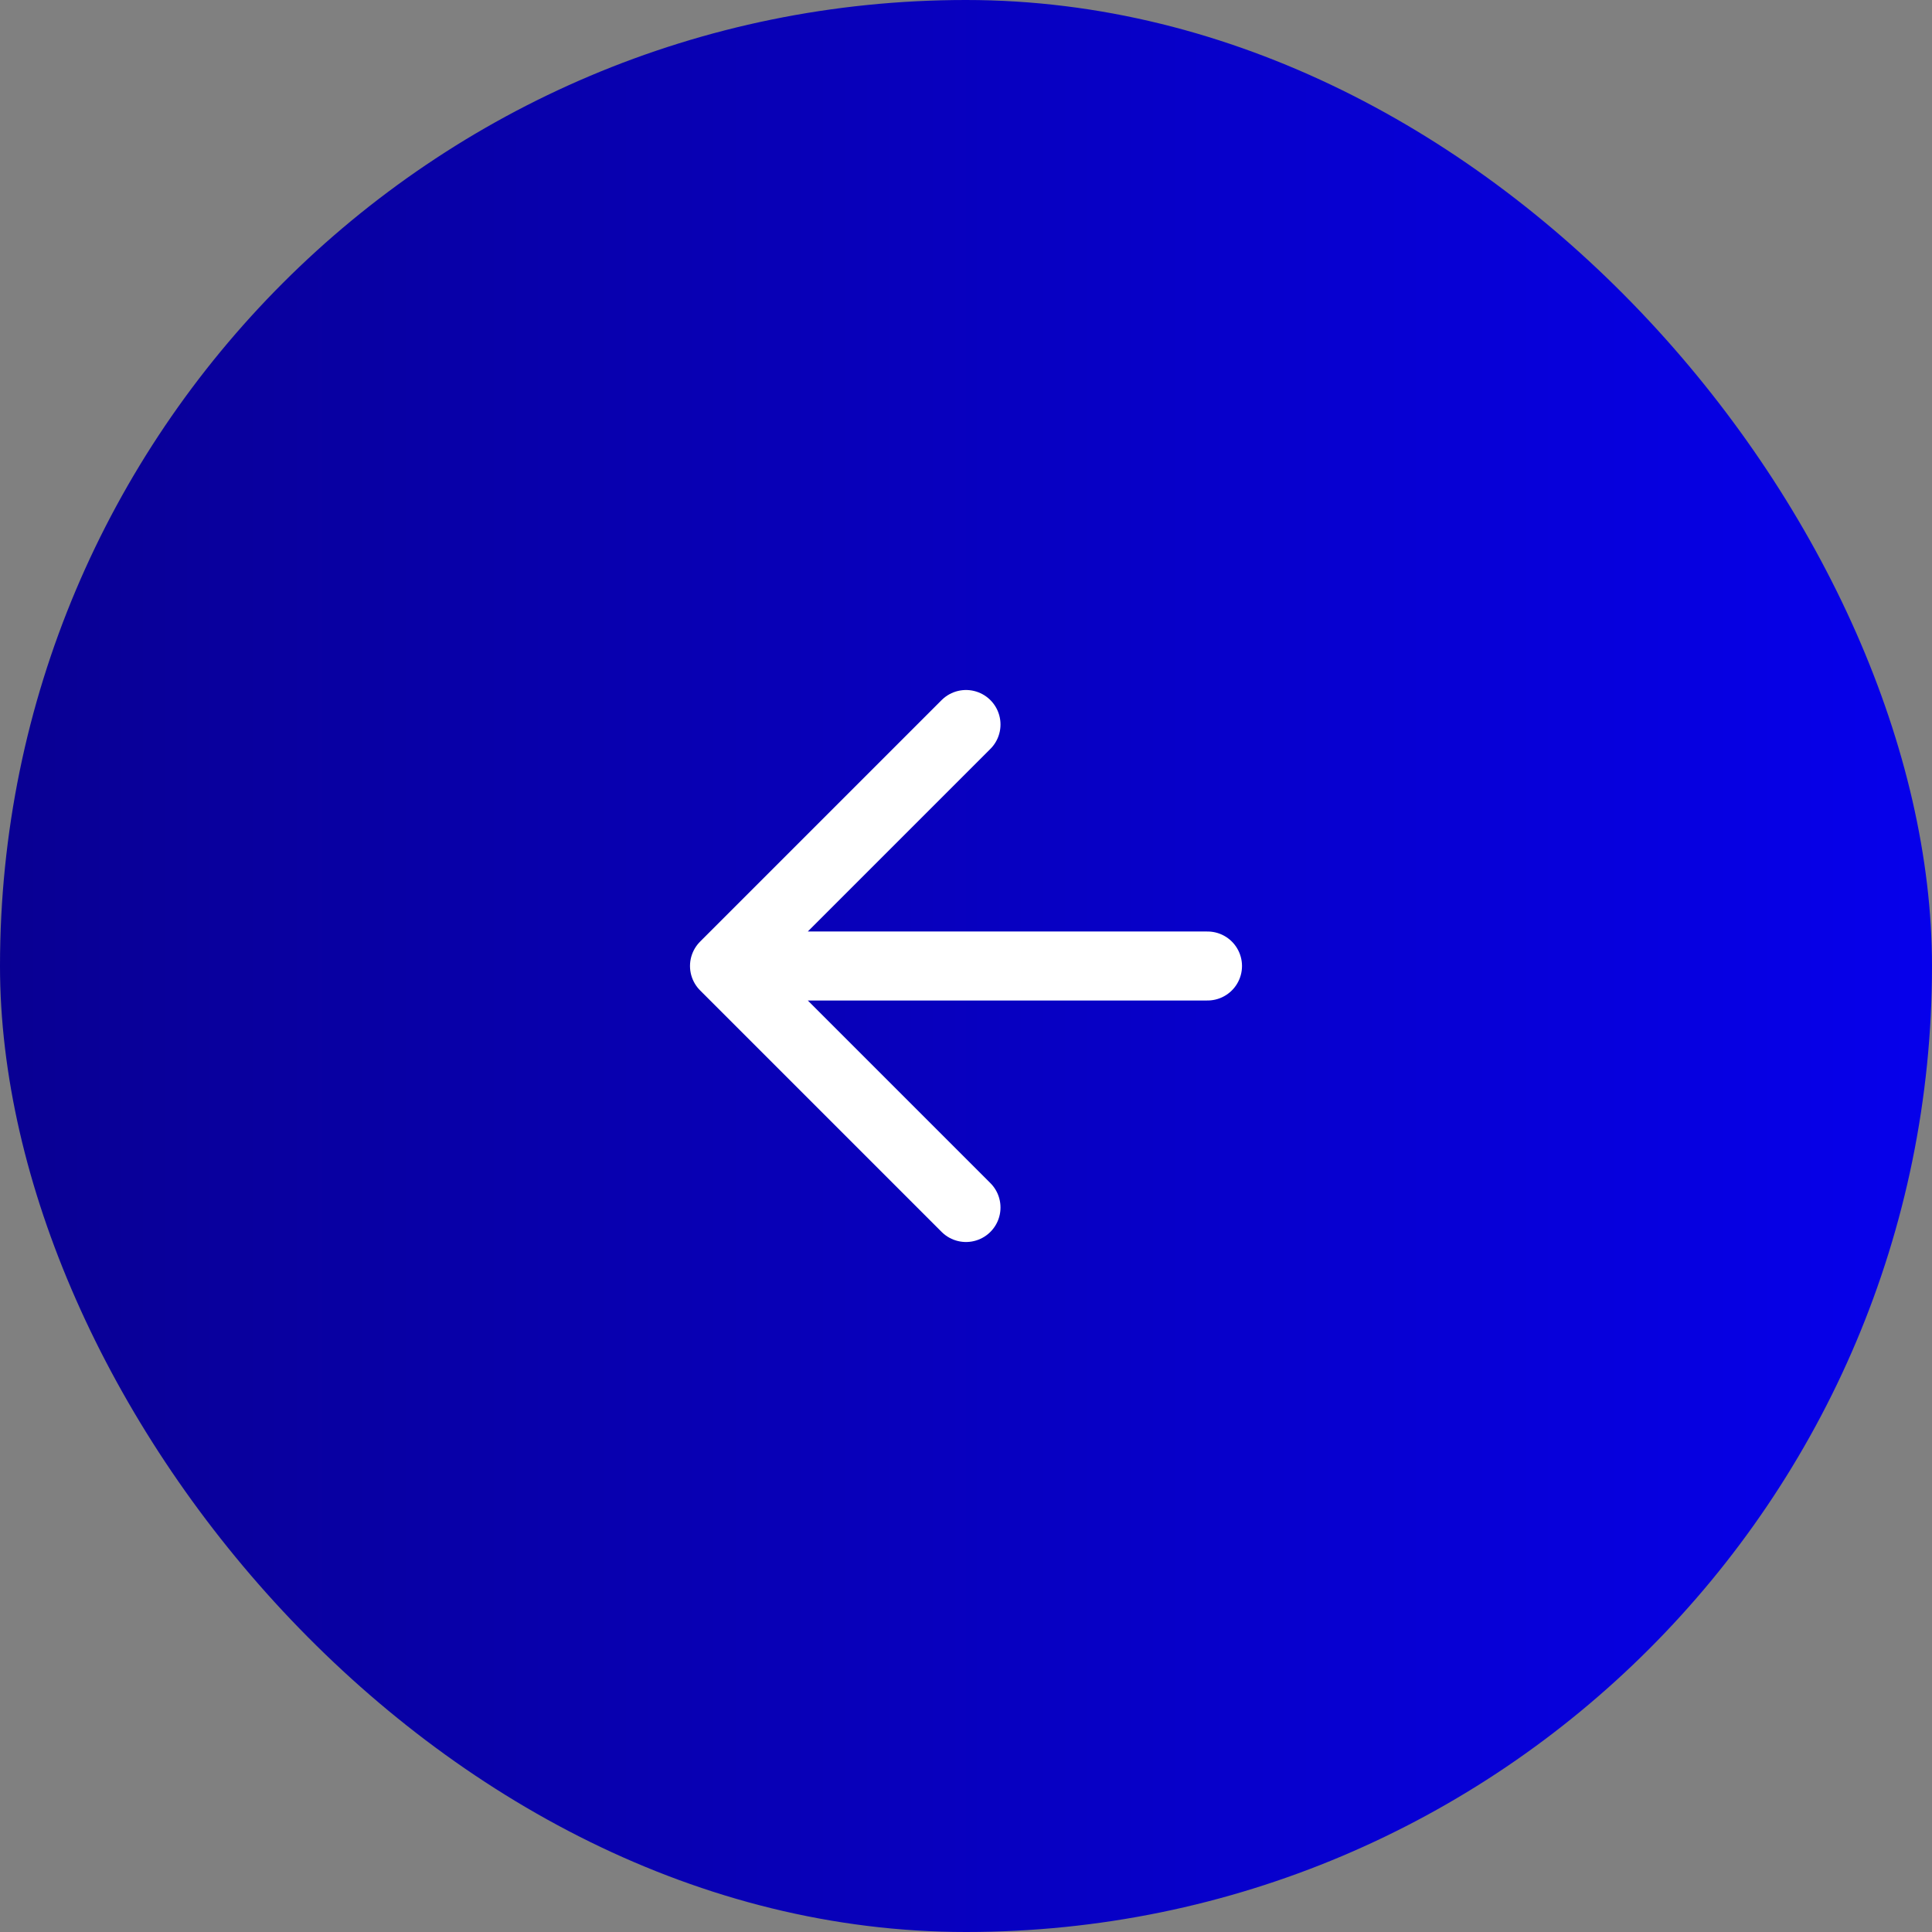
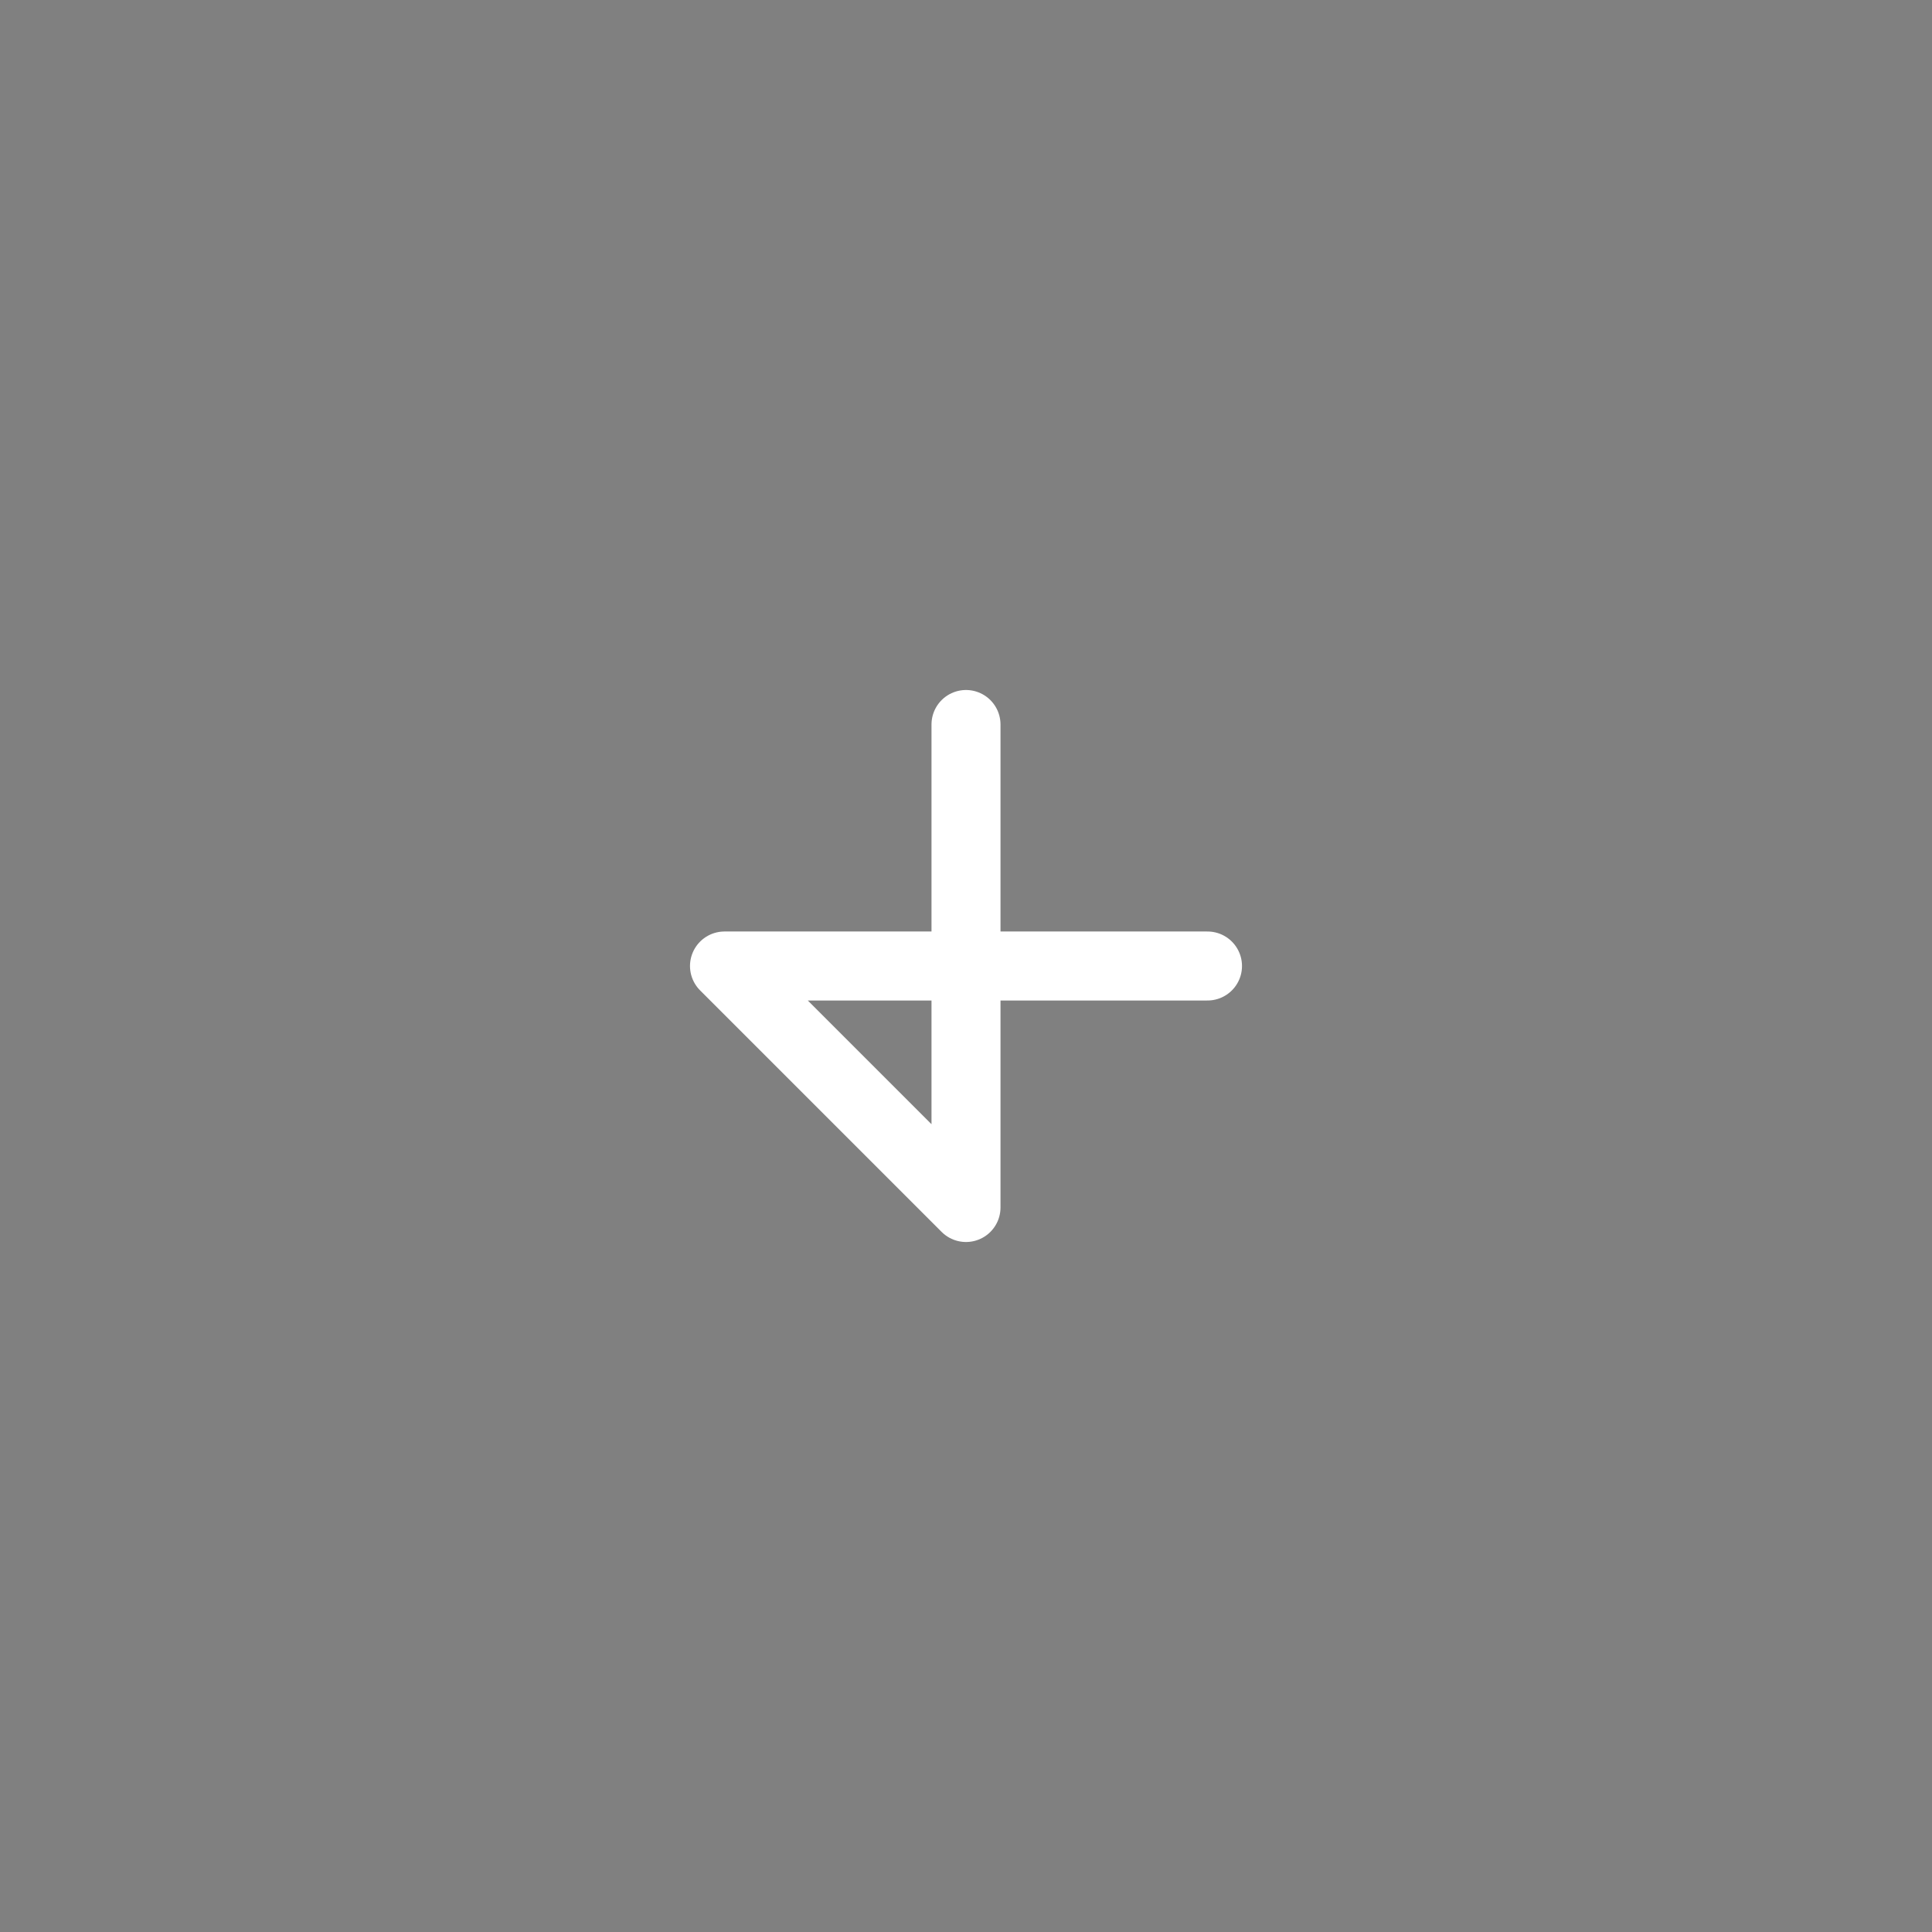
<svg xmlns="http://www.w3.org/2000/svg" width="56" height="56" viewBox="0 0 56 56" fill="none">
  <rect x="0" y="0" width="56" height="56" fill="#808080" stroke="none" />
-   <rect width="56" height="56" rx="28" fill="url(#paint0_linear_1037_15327)" />
-   <path d="M35 28H21M21 28L28 35M21 28L28 21" stroke="white" stroke-width="2" stroke-linecap="round" stroke-linejoin="round" />
+   <path d="M35 28H21M21 28L28 35L28 21" stroke="white" stroke-width="2" stroke-linecap="round" stroke-linejoin="round" />
  <defs>
    <linearGradient id="paint0_linear_1037_15327" x1="4.43309e-08" y1="28" x2="56" y2="28" gradientUnits="userSpaceOnUse">
      <stop stop-color="#090093" />
      <stop offset="1" stop-color="#0600EB" />
    </linearGradient>
  </defs>
</svg>